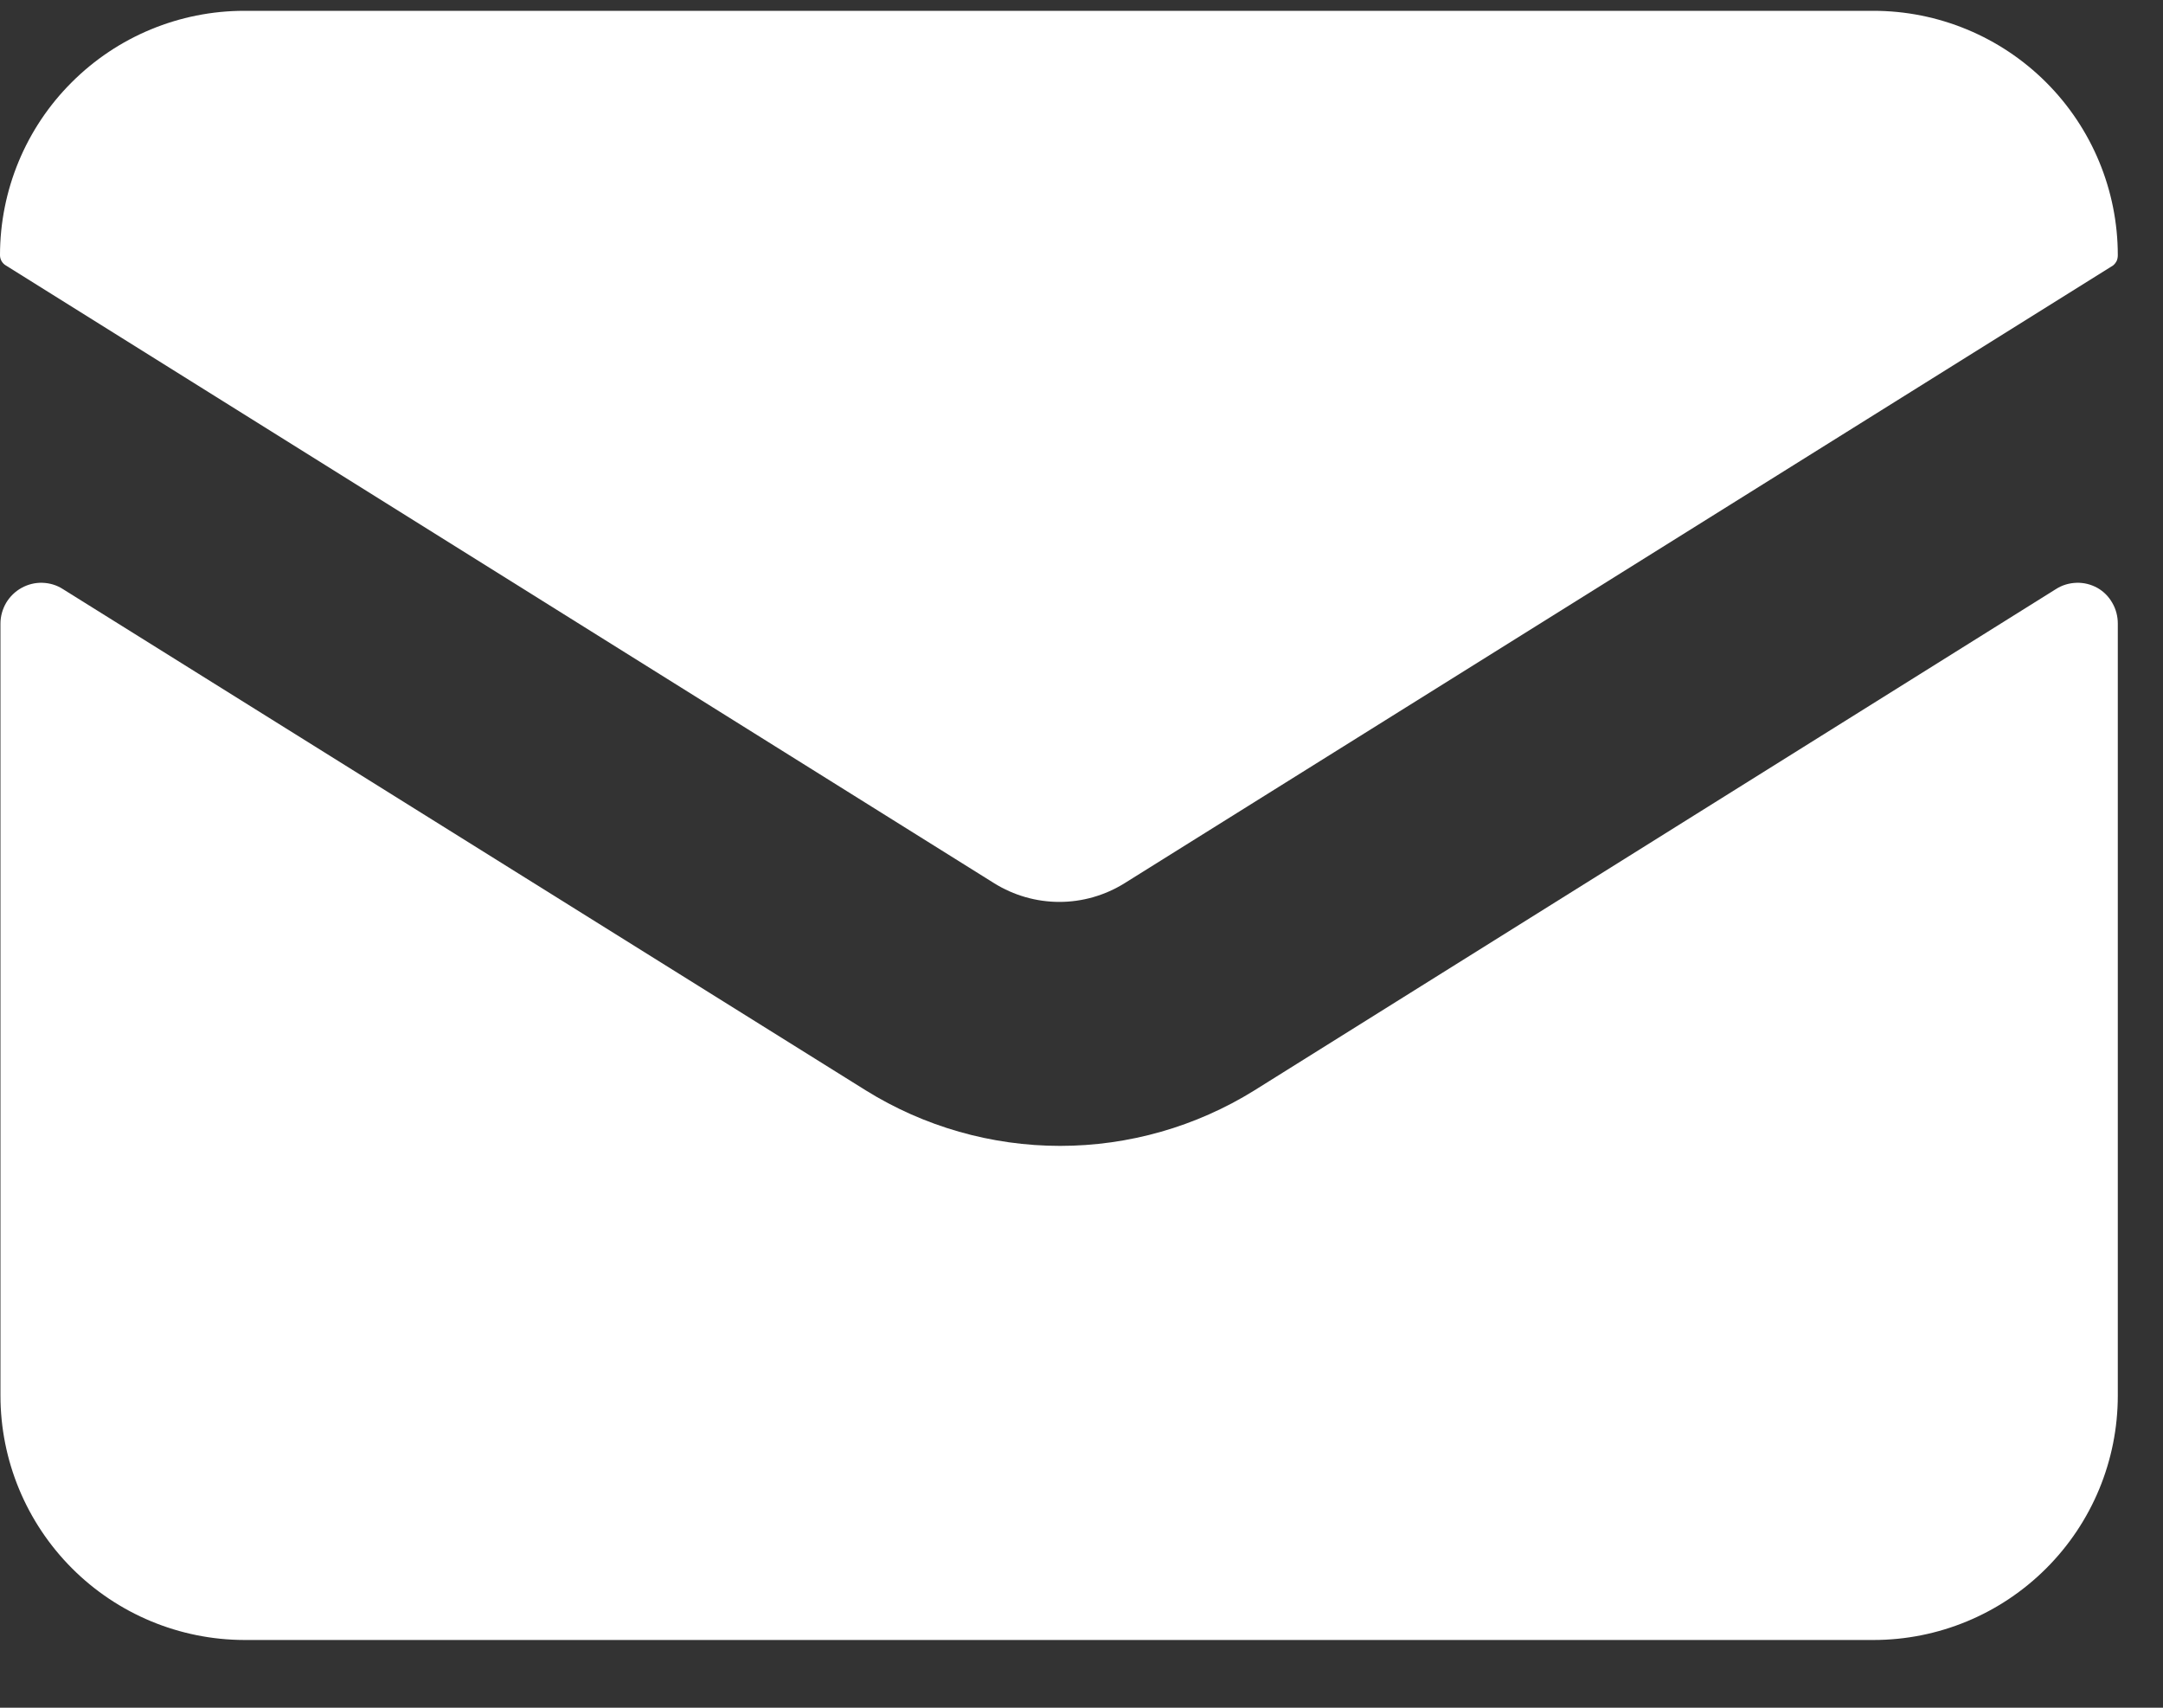
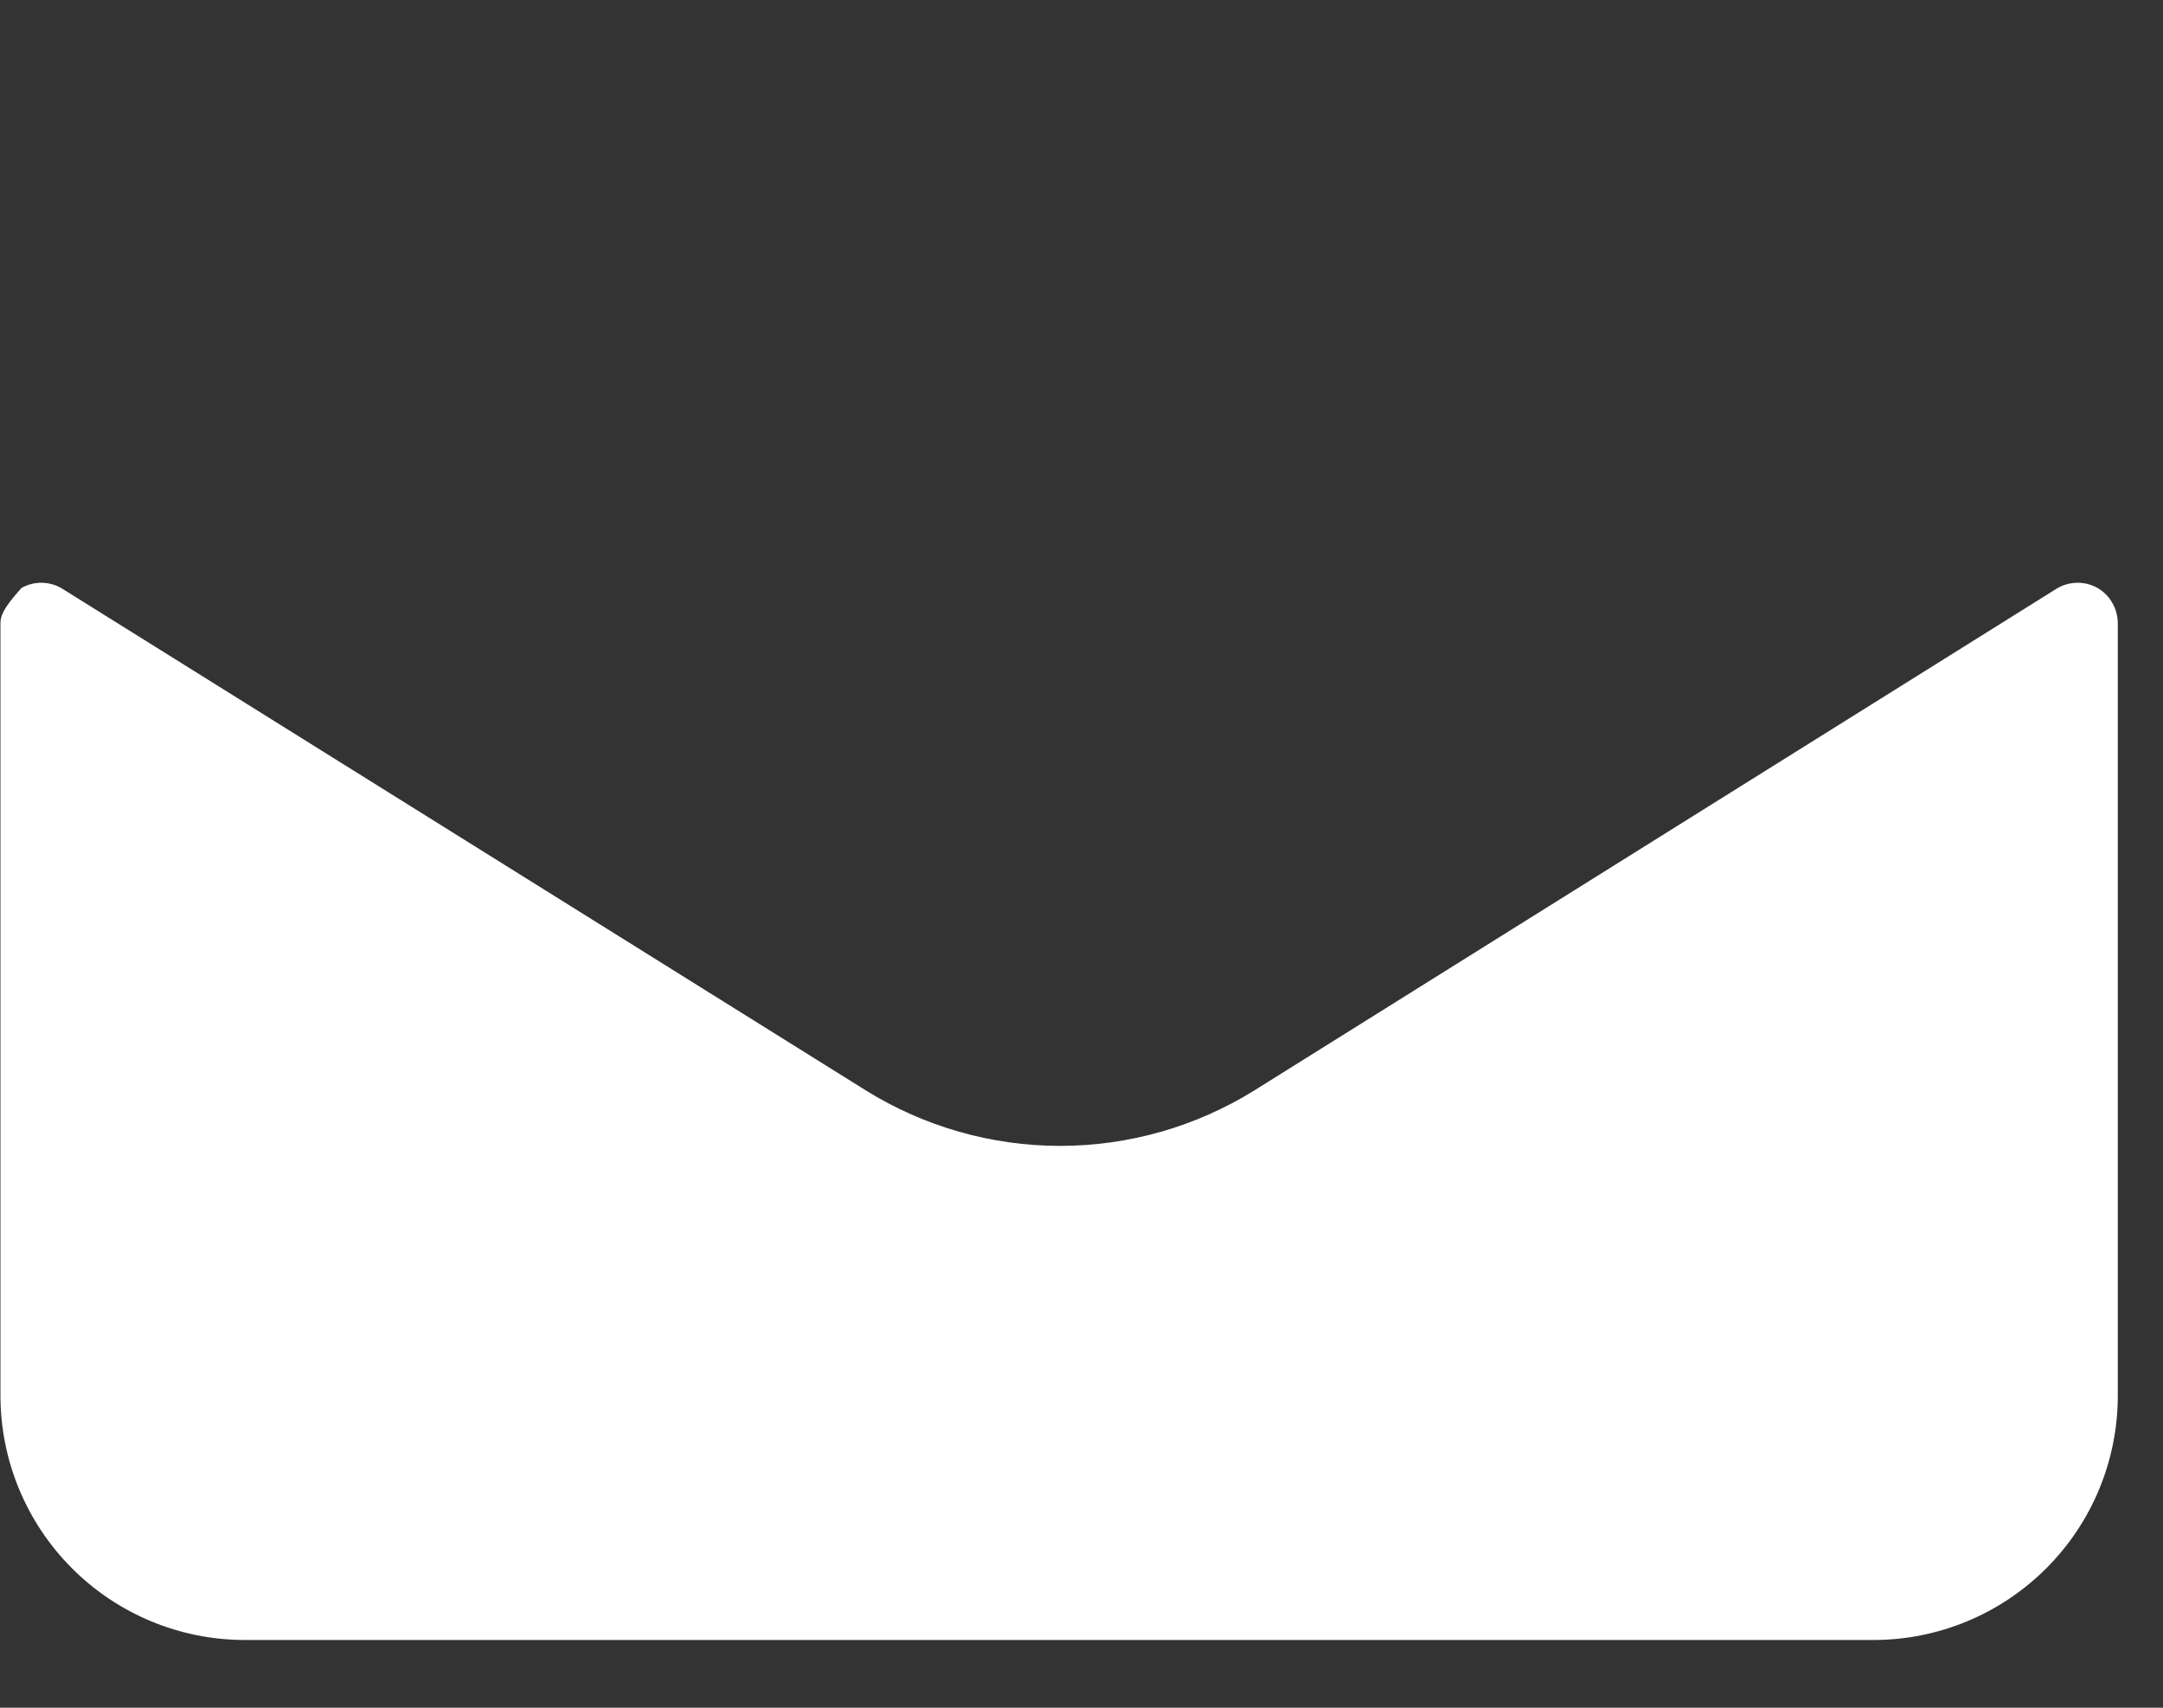
<svg xmlns="http://www.w3.org/2000/svg" width="19" height="15" viewBox="0 0 19 15" fill="none">
  <rect x="0" y="0" width="19" height="15" fill="#333333" stroke="none" />
-   <path d="M18.424 5.164C18.368 5.133 18.305 5.117 18.241 5.119C18.177 5.121 18.114 5.139 18.06 5.174L11.018 9.578C10.506 9.896 9.915 10.065 9.312 10.065C8.709 10.065 8.118 9.896 7.606 9.578L0.552 5.174C0.498 5.139 0.436 5.121 0.372 5.119C0.308 5.117 0.245 5.133 0.189 5.164C0.133 5.195 0.087 5.24 0.054 5.295C0.022 5.35 0.004 5.413 0.004 5.477V12.258C0.004 12.827 0.23 13.372 0.632 13.775C1.033 14.177 1.578 14.404 2.147 14.405H16.456C17.026 14.405 17.571 14.179 17.974 13.776C18.377 13.374 18.603 12.828 18.603 12.258V5.477C18.603 5.414 18.587 5.351 18.555 5.296C18.524 5.241 18.479 5.195 18.424 5.164Z" fill="white" />
-   <path d="M16.456 0.095H2.146C1.577 0.095 1.031 0.321 0.629 0.724C0.226 1.126 5.00468e-08 1.672 5.00468e-08 2.242C-1.77765e-05 2.26 0.005 2.278 0.014 2.294C0.023 2.309 0.036 2.323 0.052 2.332L8.733 7.758C8.905 7.865 9.103 7.922 9.306 7.922C9.508 7.922 9.706 7.865 9.878 7.758L18.561 2.332C18.575 2.321 18.585 2.307 18.593 2.292C18.6 2.276 18.603 2.259 18.603 2.242C18.603 1.672 18.376 1.126 17.974 0.724C17.571 0.321 17.025 0.095 16.456 0.095Z" fill="white" />
+   <path d="M18.424 5.164C18.368 5.133 18.305 5.117 18.241 5.119C18.177 5.121 18.114 5.139 18.06 5.174L11.018 9.578C10.506 9.896 9.915 10.065 9.312 10.065C8.709 10.065 8.118 9.896 7.606 9.578L0.552 5.174C0.498 5.139 0.436 5.121 0.372 5.119C0.308 5.117 0.245 5.133 0.189 5.164C0.022 5.35 0.004 5.413 0.004 5.477V12.258C0.004 12.827 0.23 13.372 0.632 13.775C1.033 14.177 1.578 14.404 2.147 14.405H16.456C17.026 14.405 17.571 14.179 17.974 13.776C18.377 13.374 18.603 12.828 18.603 12.258V5.477C18.603 5.414 18.587 5.351 18.555 5.296C18.524 5.241 18.479 5.195 18.424 5.164Z" fill="white" />
</svg>